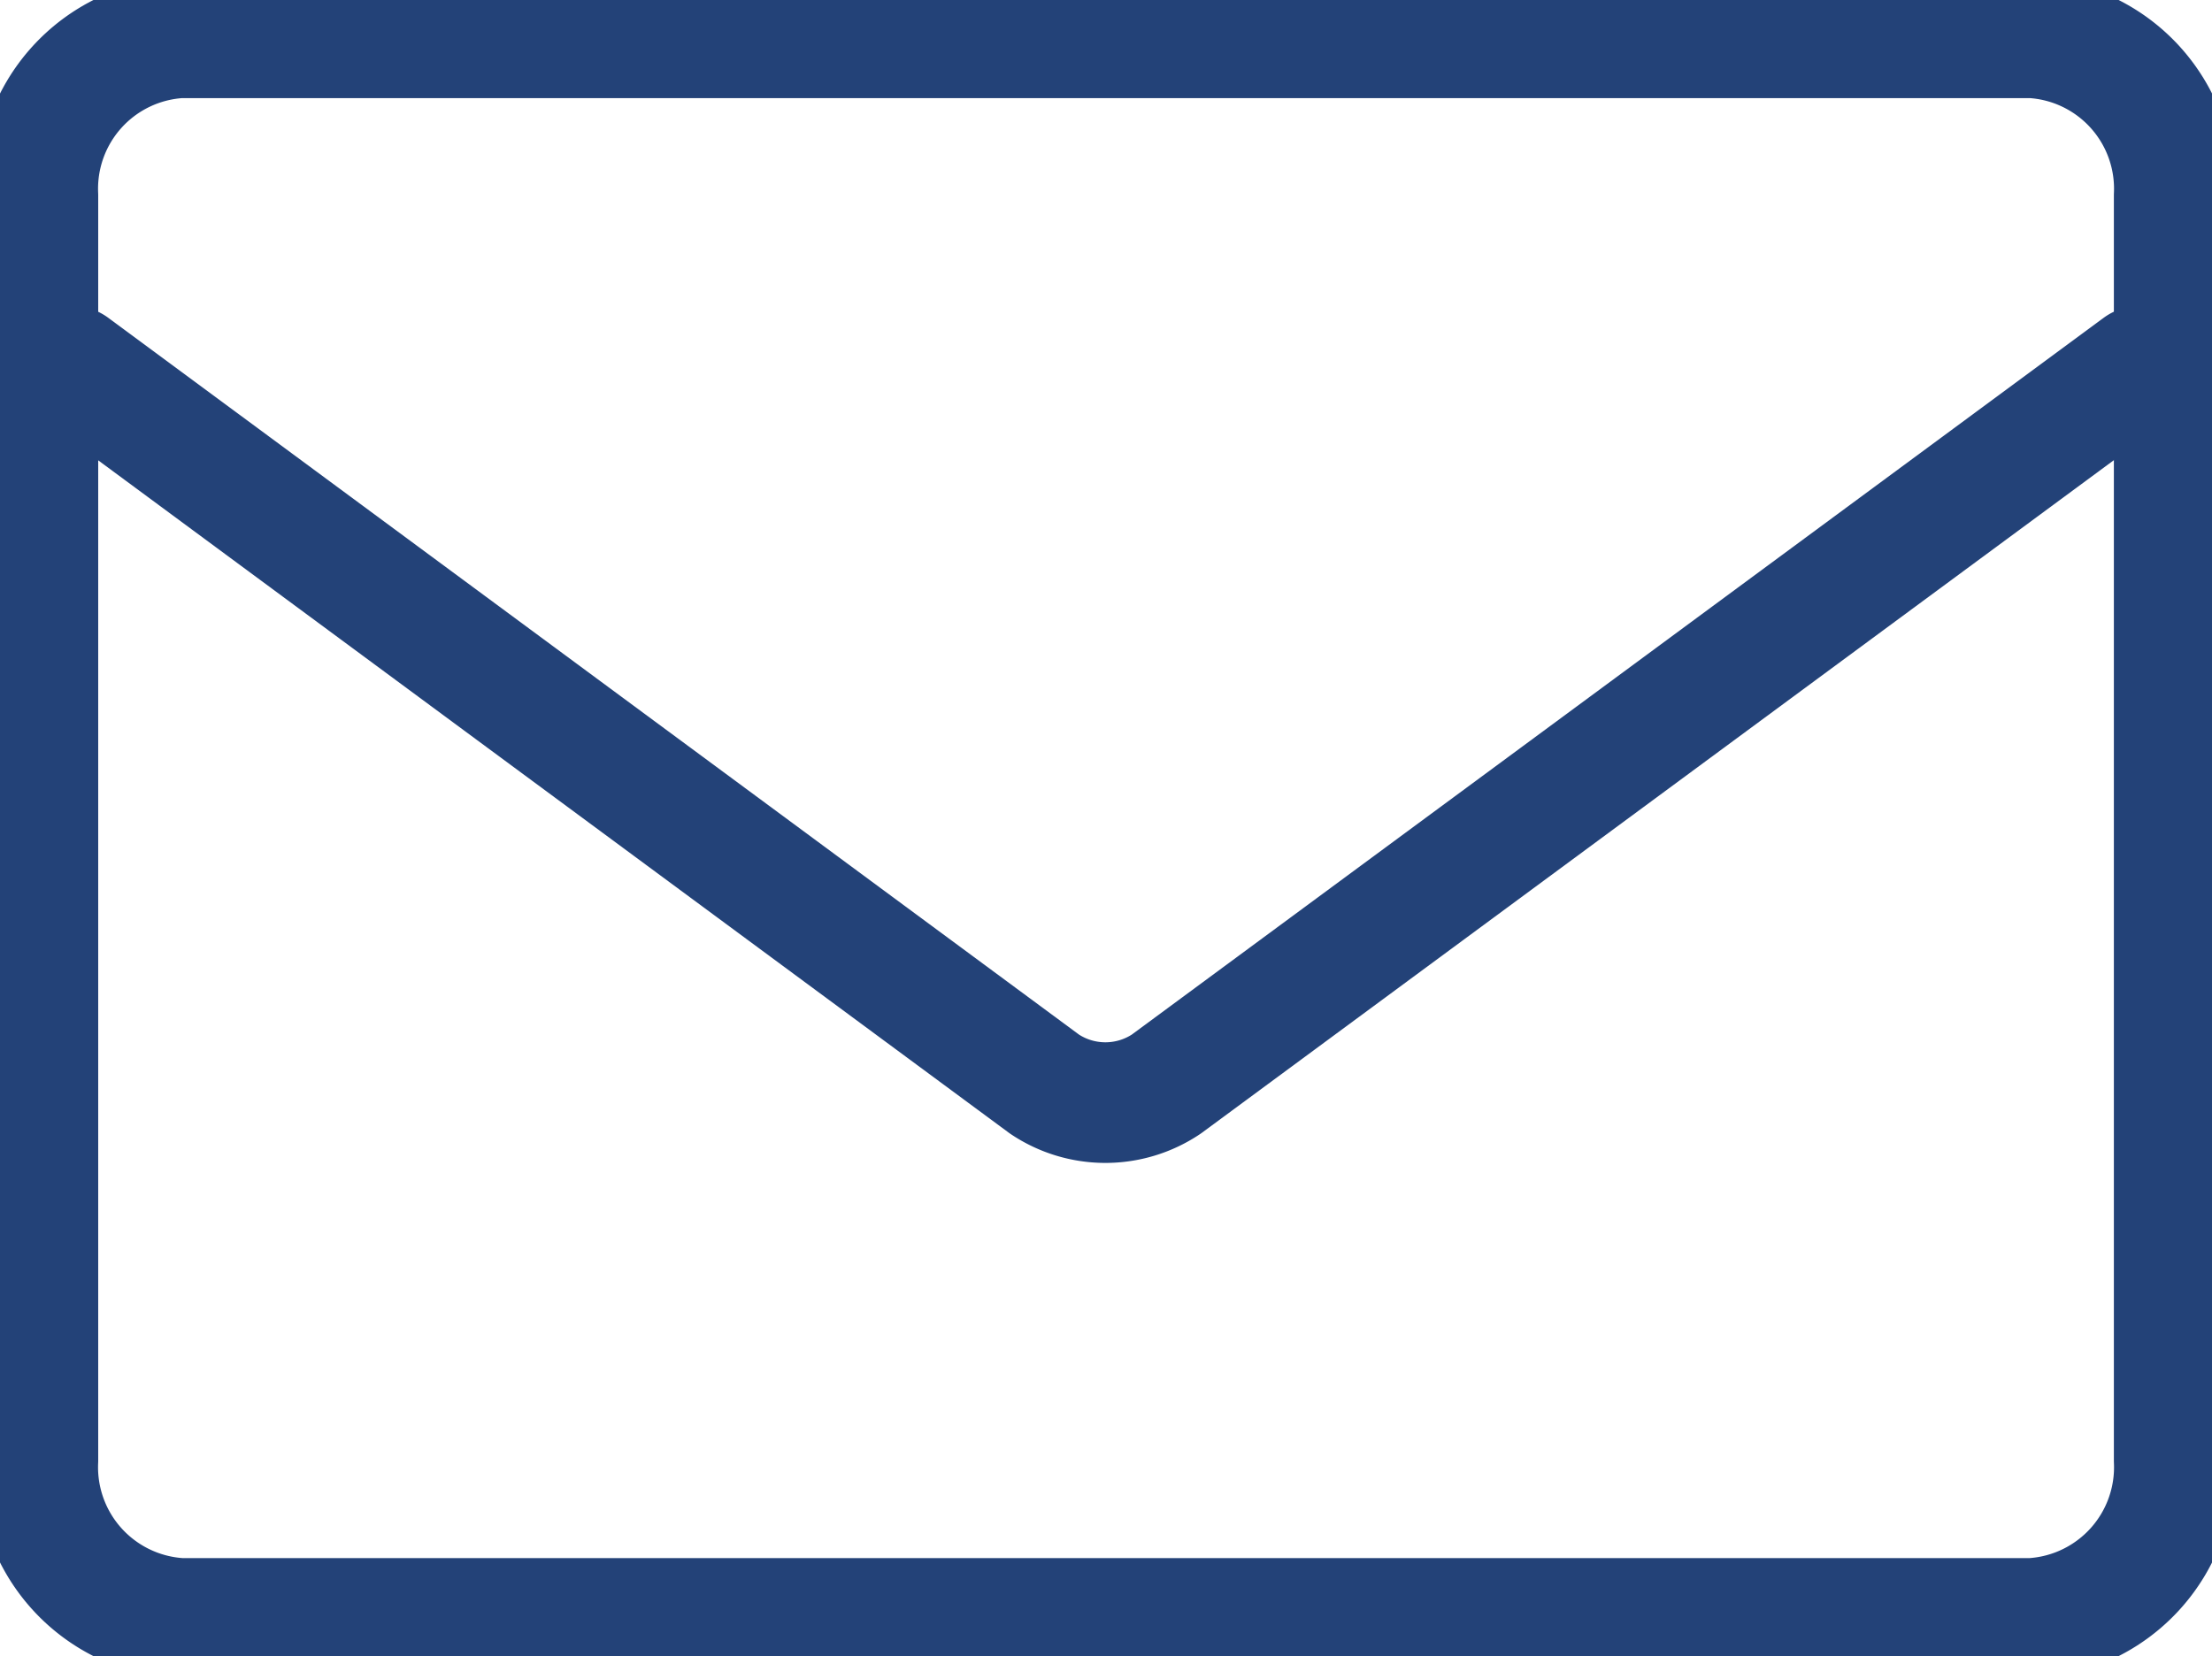
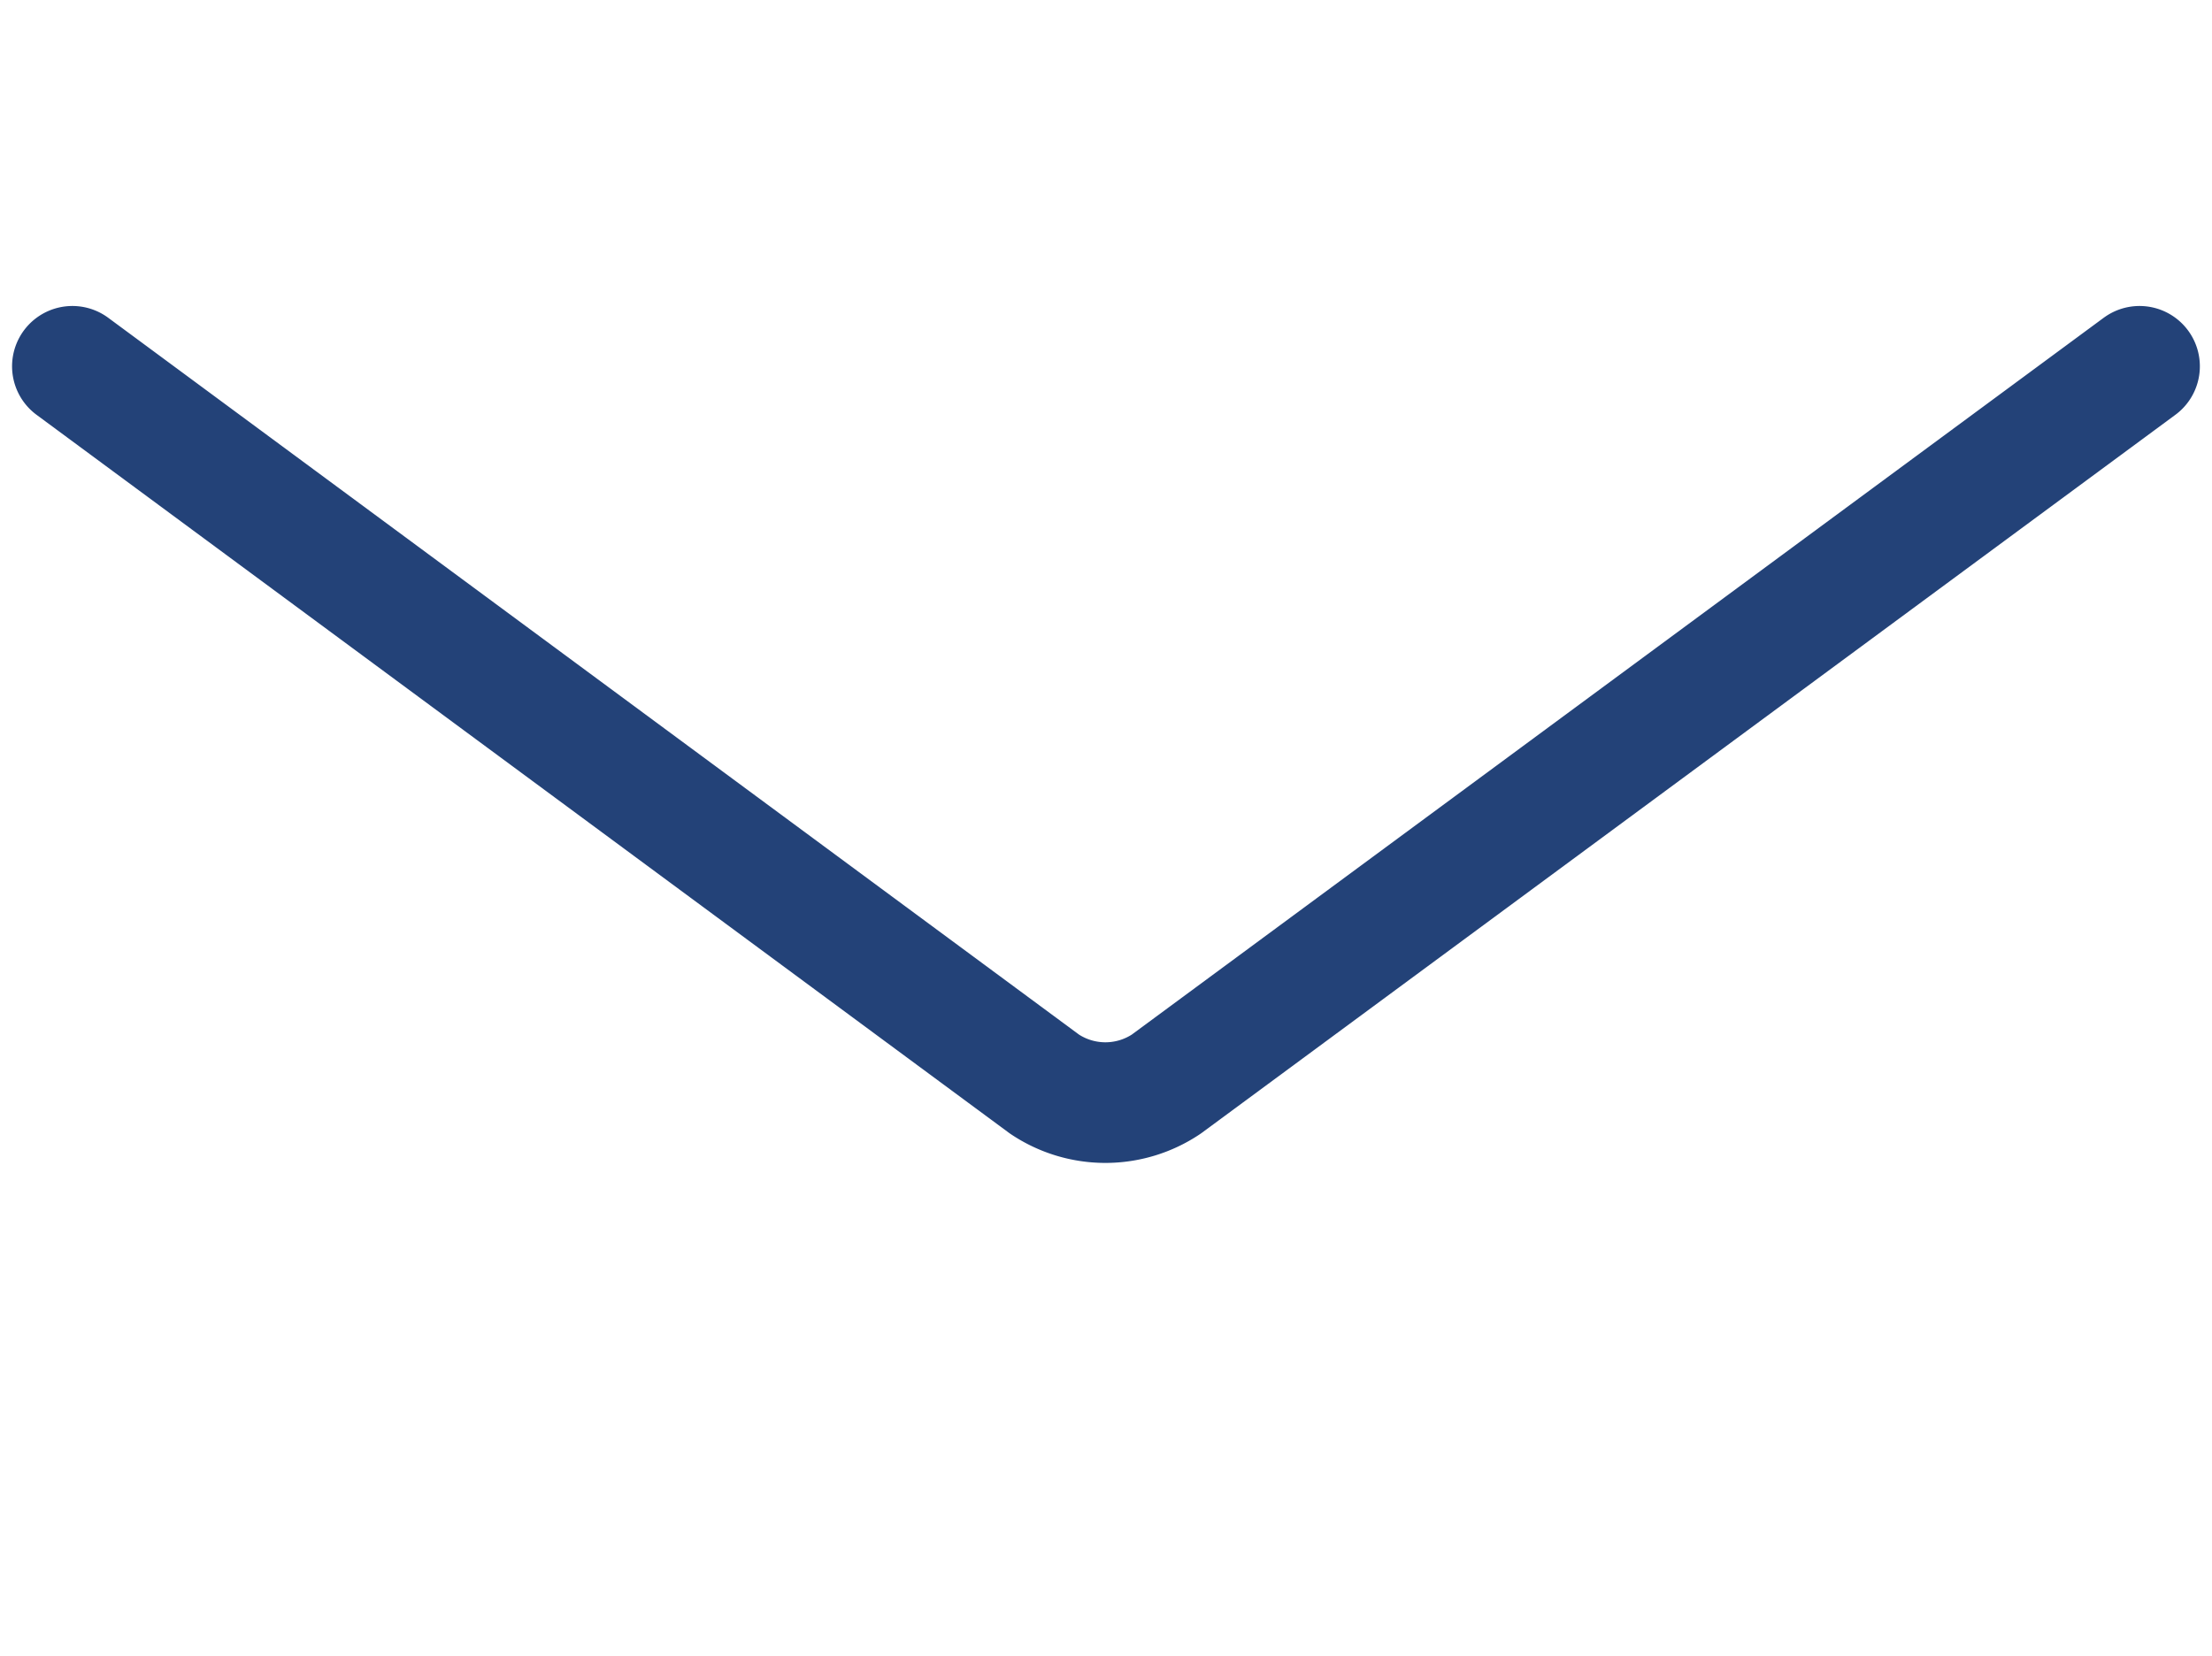
<svg xmlns="http://www.w3.org/2000/svg" width="27.501" height="20.595" viewBox="0 0 27.501 20.595">
  <defs>
    <clipPath id="clip-path">
      <rect id="長方形_16160" data-name="長方形 16160" width="27.501" height="20.595" transform="translate(0 0)" fill="none" stroke="#234278" stroke-width="1.5" />
    </clipPath>
  </defs>
  <g id="グループ_8707" data-name="グループ 8707" transform="translate(0 0)">
    <g id="グループ_8706" data-name="グループ 8706" clip-path="url(#clip-path)">
-       <path id="パス_161" data-name="パス 161" d="M25.261.47a1.88,1.88,0,0,1,1.77,1.963V18.158a1.883,1.883,0,0,1-1.77,1.967H2.241a1.883,1.883,0,0,1-1.77-1.967V2.433A1.88,1.88,0,0,1,2.241.47Z" fill="none" stroke="#234278" stroke-linecap="round" stroke-linejoin="round" stroke-width="1.5" />
      <path id="パス_162" data-name="パス 162" d="M26.6,4.555l-12.1,8.926a1.36,1.36,0,0,1-1.514,0L.9,4.555" fill="none" stroke="#234278" stroke-linecap="round" stroke-linejoin="round" stroke-width="1.5" />
    </g>
  </g>
</svg>